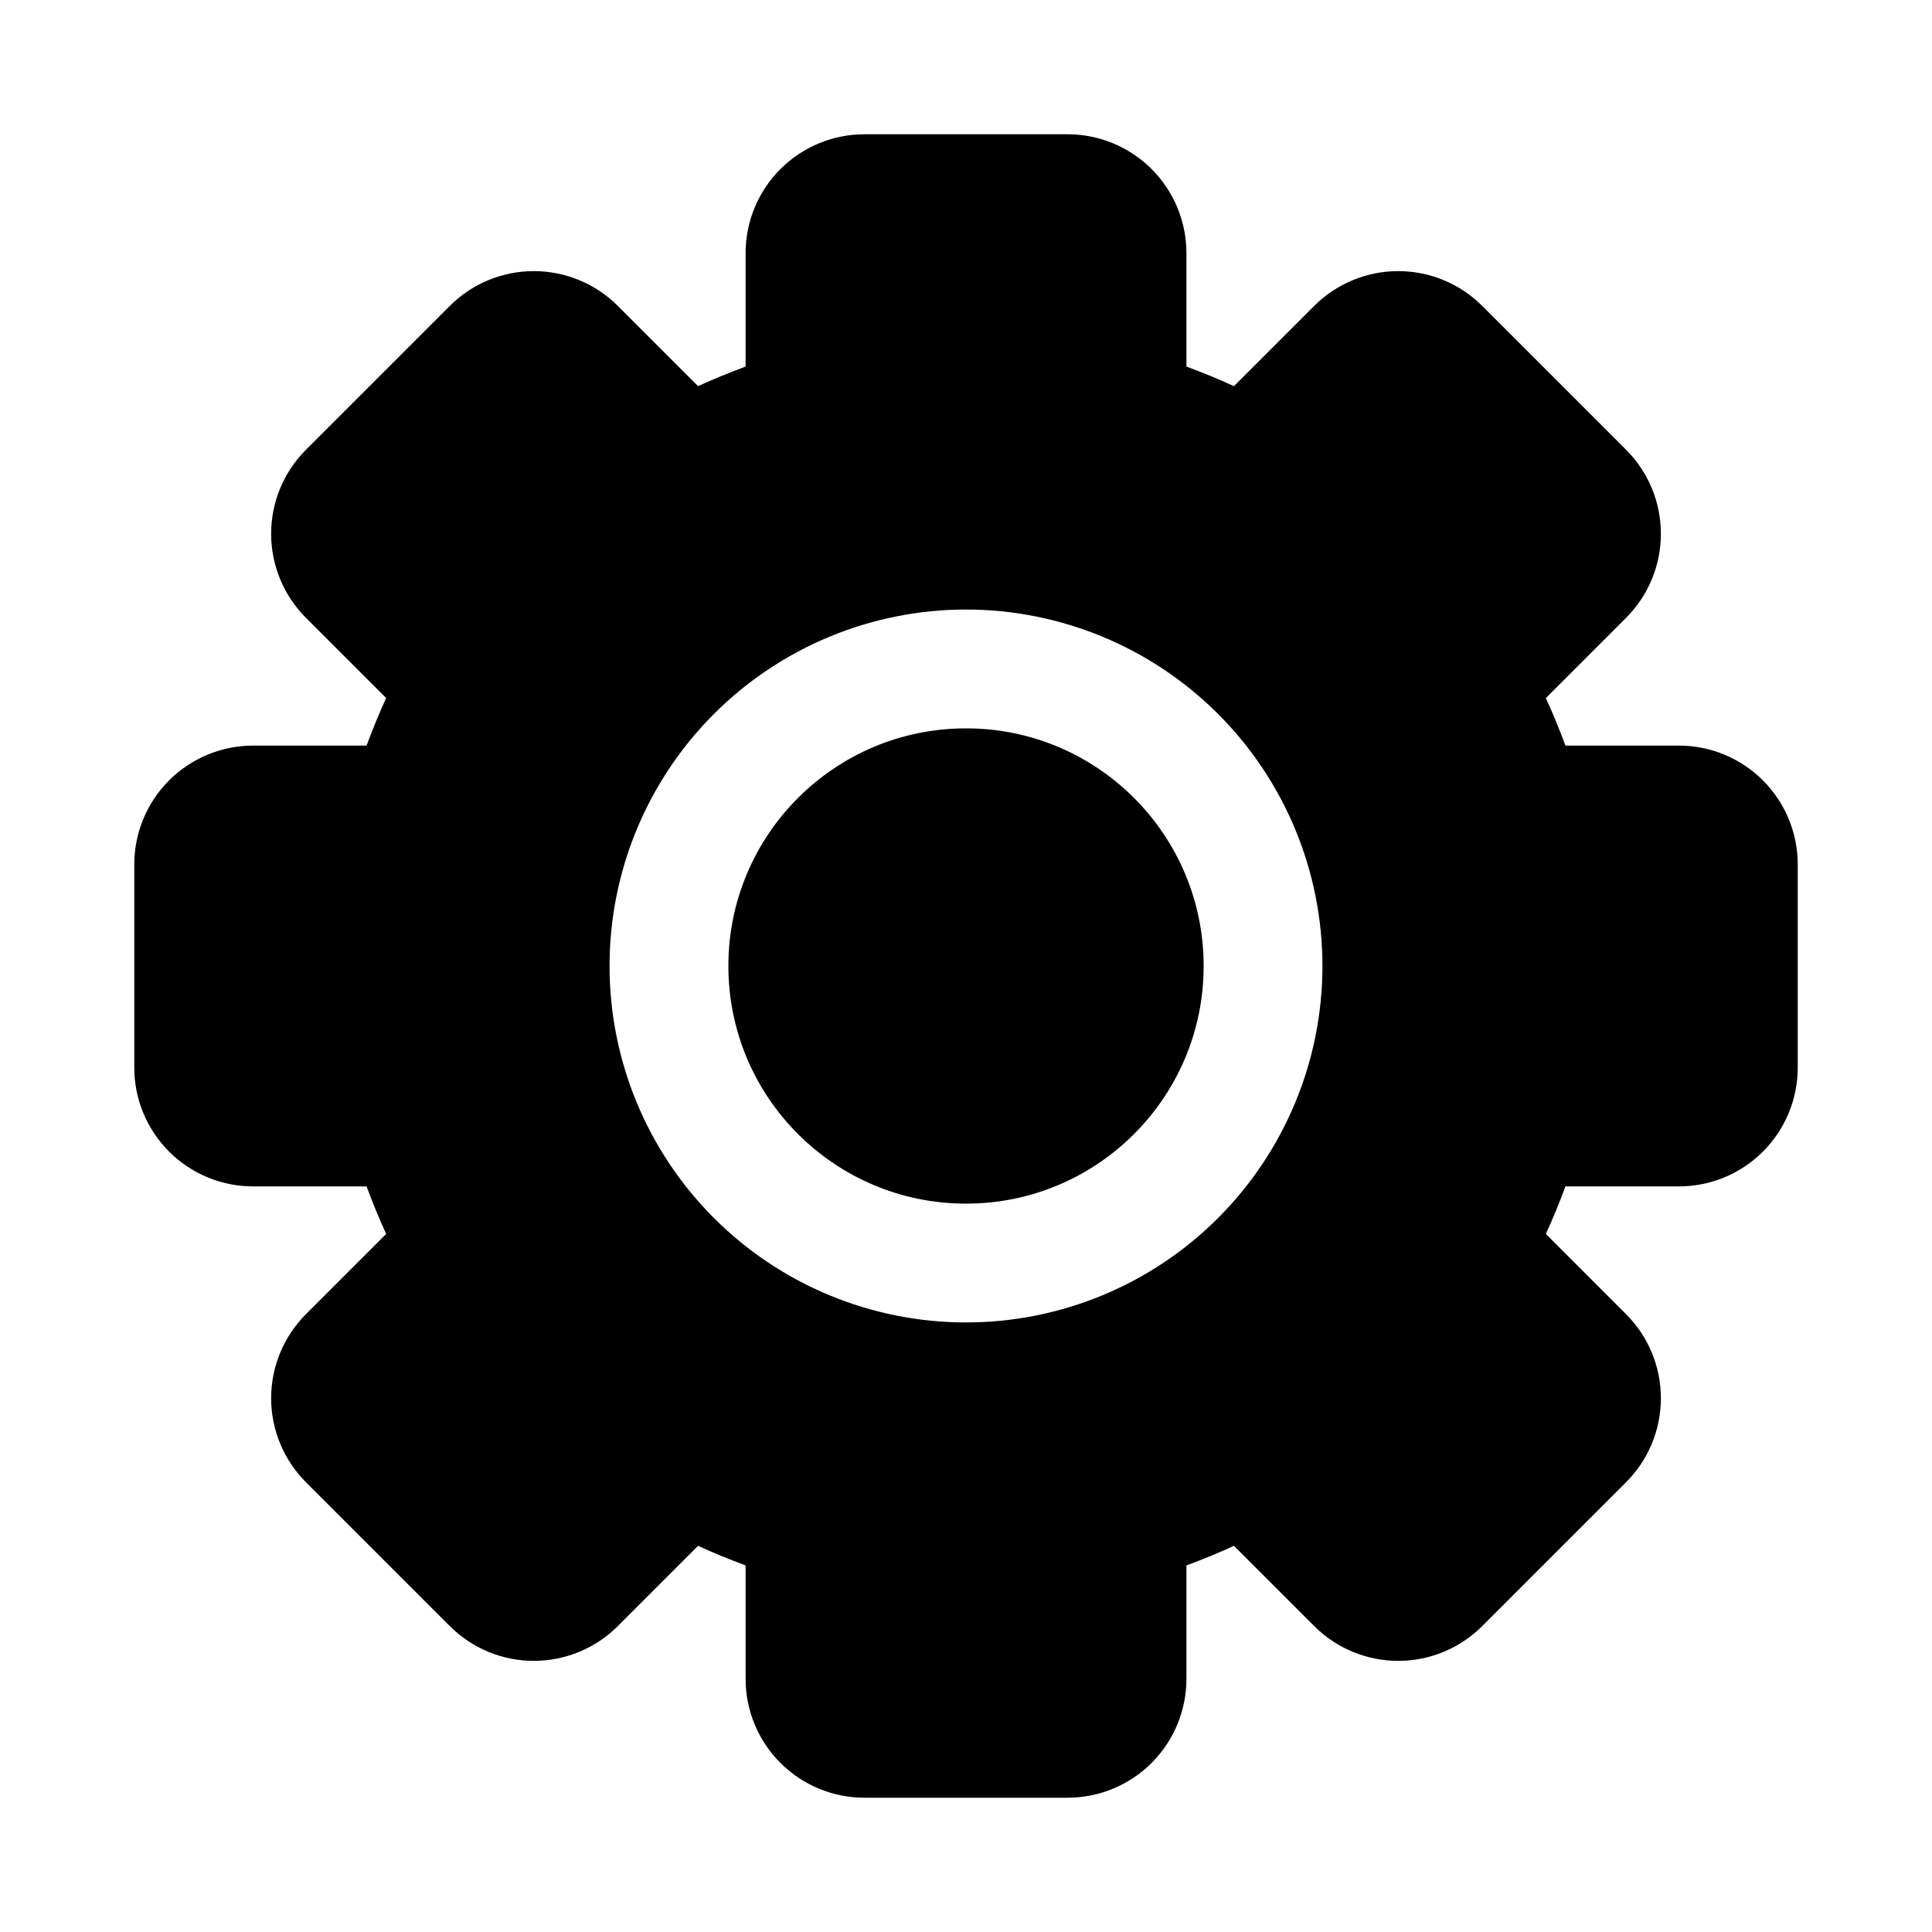
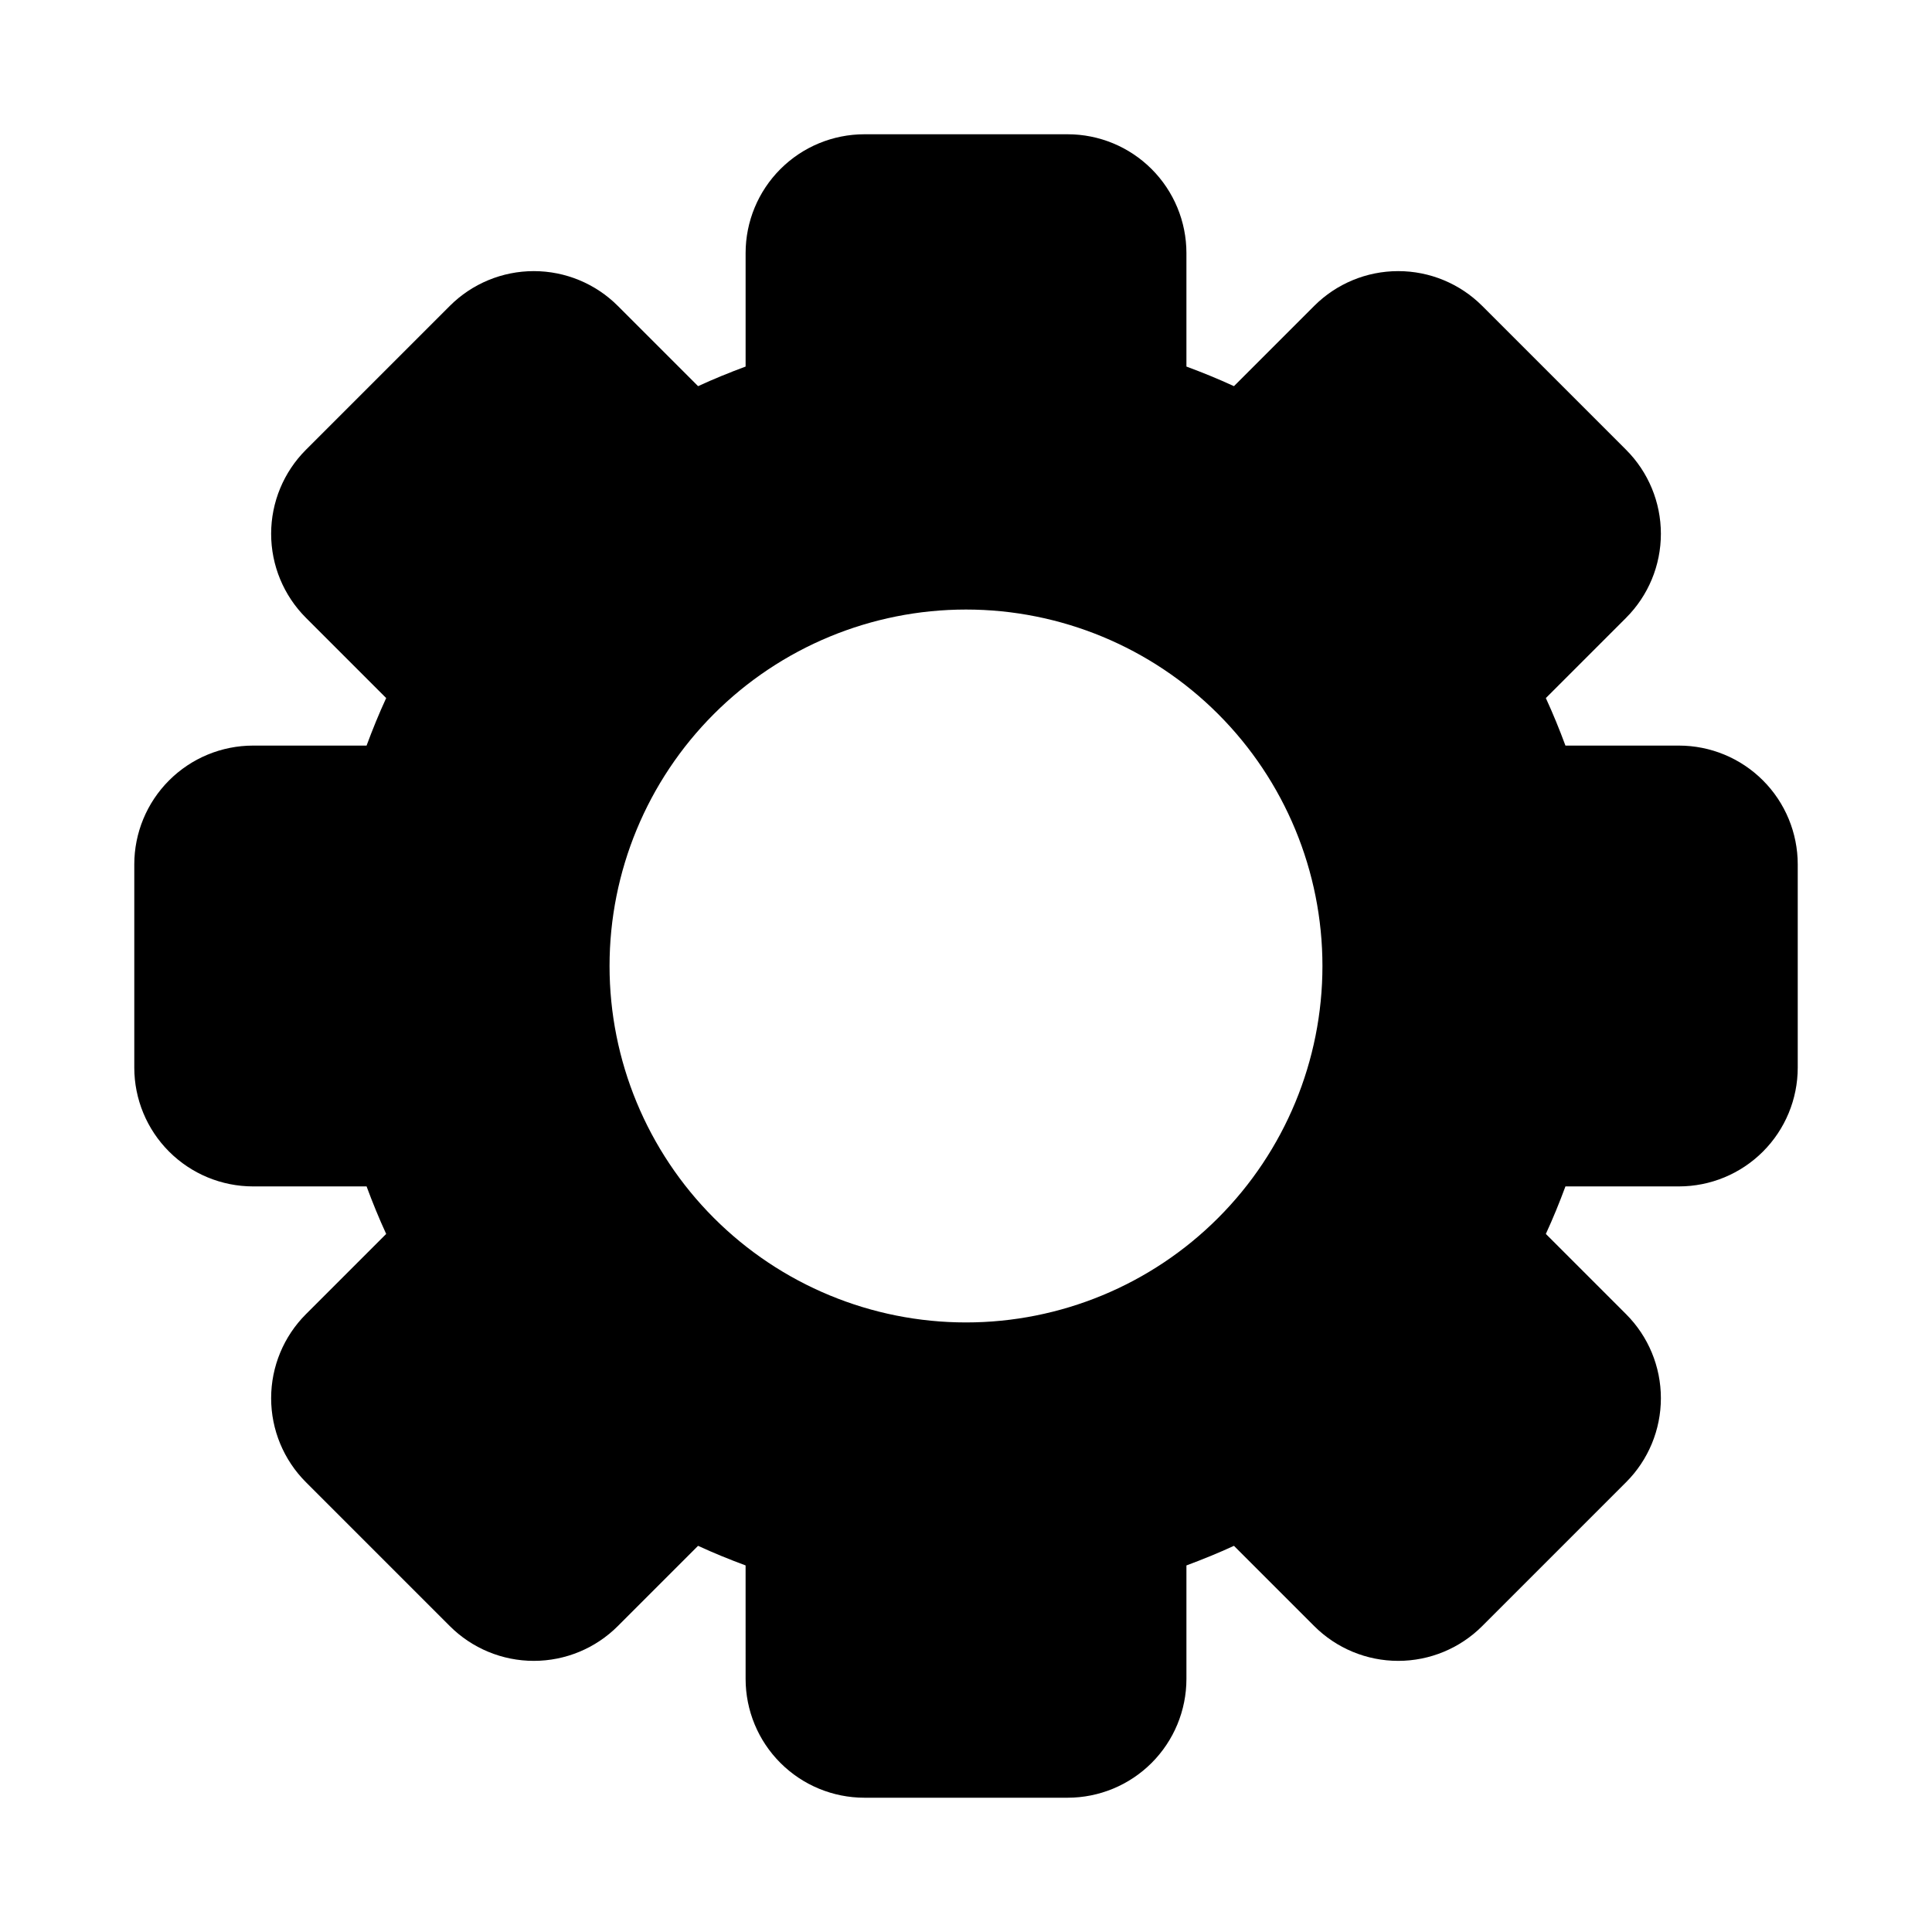
<svg xmlns="http://www.w3.org/2000/svg" fill="#000000" width="800px" height="800px" version="1.1" viewBox="144 144 512 512">
  <g>
-     <path d="m462.98 400c0 34.781-28.195 62.977-62.977 62.977s-62.977-28.195-62.977-62.977 28.195-62.977 62.977-62.977 62.977 28.195 62.977 62.977" />
    <path d="m588.93 341.59h-30.07c-1.574-4.25-3.305-8.5-5.195-12.594l21.254-21.254v-0.004c5.914-5.906 9.234-13.922 9.234-22.277 0-8.359-3.32-16.371-9.234-22.277l-38.102-38.102c-5.906-5.914-13.918-9.234-22.277-9.234-8.355 0-16.371 3.32-22.277 9.234l-21.254 21.254c-4.094-1.891-8.344-3.621-12.594-5.195v-30.07c0-8.352-3.32-16.359-9.223-22.266-5.906-5.906-13.914-9.223-22.266-9.223h-53.844c-8.352 0-16.363 3.316-22.266 9.223-5.906 5.906-9.223 13.914-9.223 22.266v30.07c-4.25 1.574-8.5 3.305-12.594 5.195l-21.258-21.254c-5.906-5.914-13.922-9.234-22.277-9.234-8.359 0-16.371 3.32-22.277 9.234l-38.102 38.102c-5.914 5.906-9.234 13.918-9.234 22.277 0 8.355 3.32 16.371 9.234 22.277l21.254 21.254c-1.891 4.094-3.621 8.344-5.195 12.594l-30.07 0.004c-8.352 0-16.359 3.316-22.266 9.223-5.906 5.902-9.223 13.914-9.223 22.266v53.844c0 8.352 3.316 16.359 9.223 22.266 5.906 5.902 13.914 9.223 22.266 9.223h30.07c1.574 4.25 3.305 8.5 5.195 12.594l-21.254 21.254c-5.914 5.906-9.234 13.922-9.234 22.277 0 8.359 3.32 16.371 9.234 22.277l38.102 38.102c5.906 5.914 13.918 9.234 22.277 9.234 8.355 0 16.371-3.32 22.277-9.234l21.254-21.254c4.094 1.891 8.344 3.621 12.594 5.195l0.004 30.07c0 8.352 3.316 16.363 9.223 22.266 5.902 5.906 13.914 9.223 22.266 9.223h53.844c8.352 0 16.359-3.316 22.266-9.223 5.902-5.902 9.223-13.914 9.223-22.266v-30.07c4.25-1.574 8.5-3.305 12.594-5.195l21.254 21.254c5.906 5.914 13.922 9.234 22.277 9.234 8.359 0 16.371-3.32 22.277-9.234l38.102-38.102c5.914-5.906 9.234-13.918 9.234-22.277 0-8.355-3.32-16.371-9.234-22.277l-21.254-21.254c1.891-4.094 3.621-8.344 5.195-12.594h30.07c8.352 0 16.363-3.32 22.266-9.223 5.906-5.906 9.223-13.914 9.223-22.266v-53.844c0-8.352-3.316-16.363-9.223-22.266-5.902-5.906-13.914-9.223-22.266-9.223zm-188.93 152.87c-25.055 0-49.082-9.949-66.797-27.668-17.715-17.715-27.668-41.742-27.668-66.793 0-25.055 9.953-49.082 27.668-66.797s41.742-27.668 66.797-27.668c25.051 0 49.078 9.953 66.793 27.668 17.719 17.715 27.668 41.742 27.668 66.797 0 25.051-9.949 49.078-27.668 66.793-17.715 17.719-41.742 27.668-66.793 27.668z" />
  </g>
</svg>